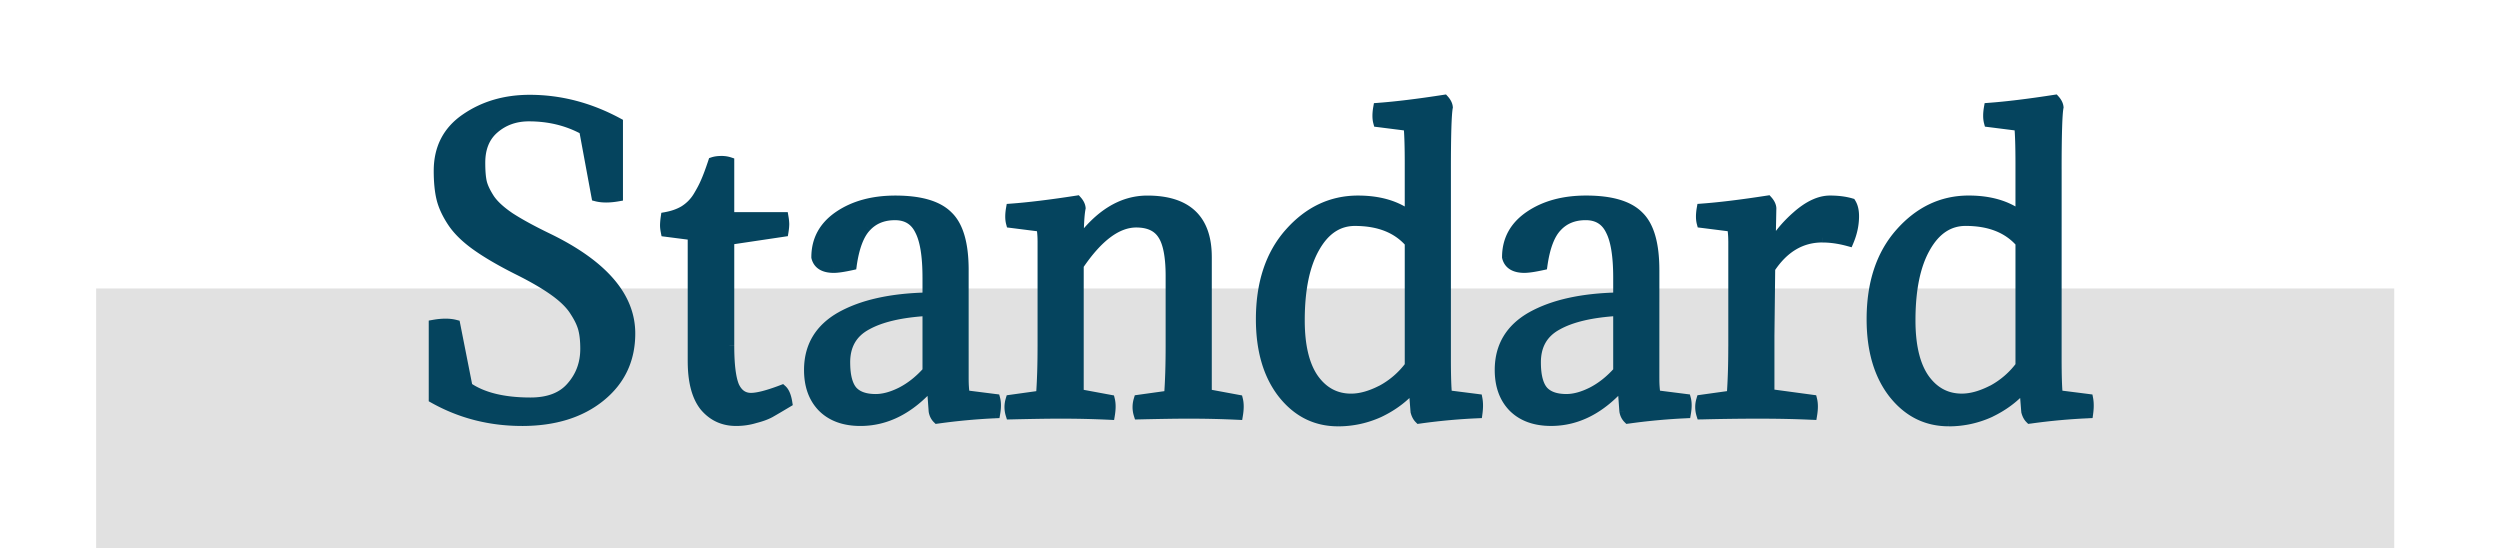
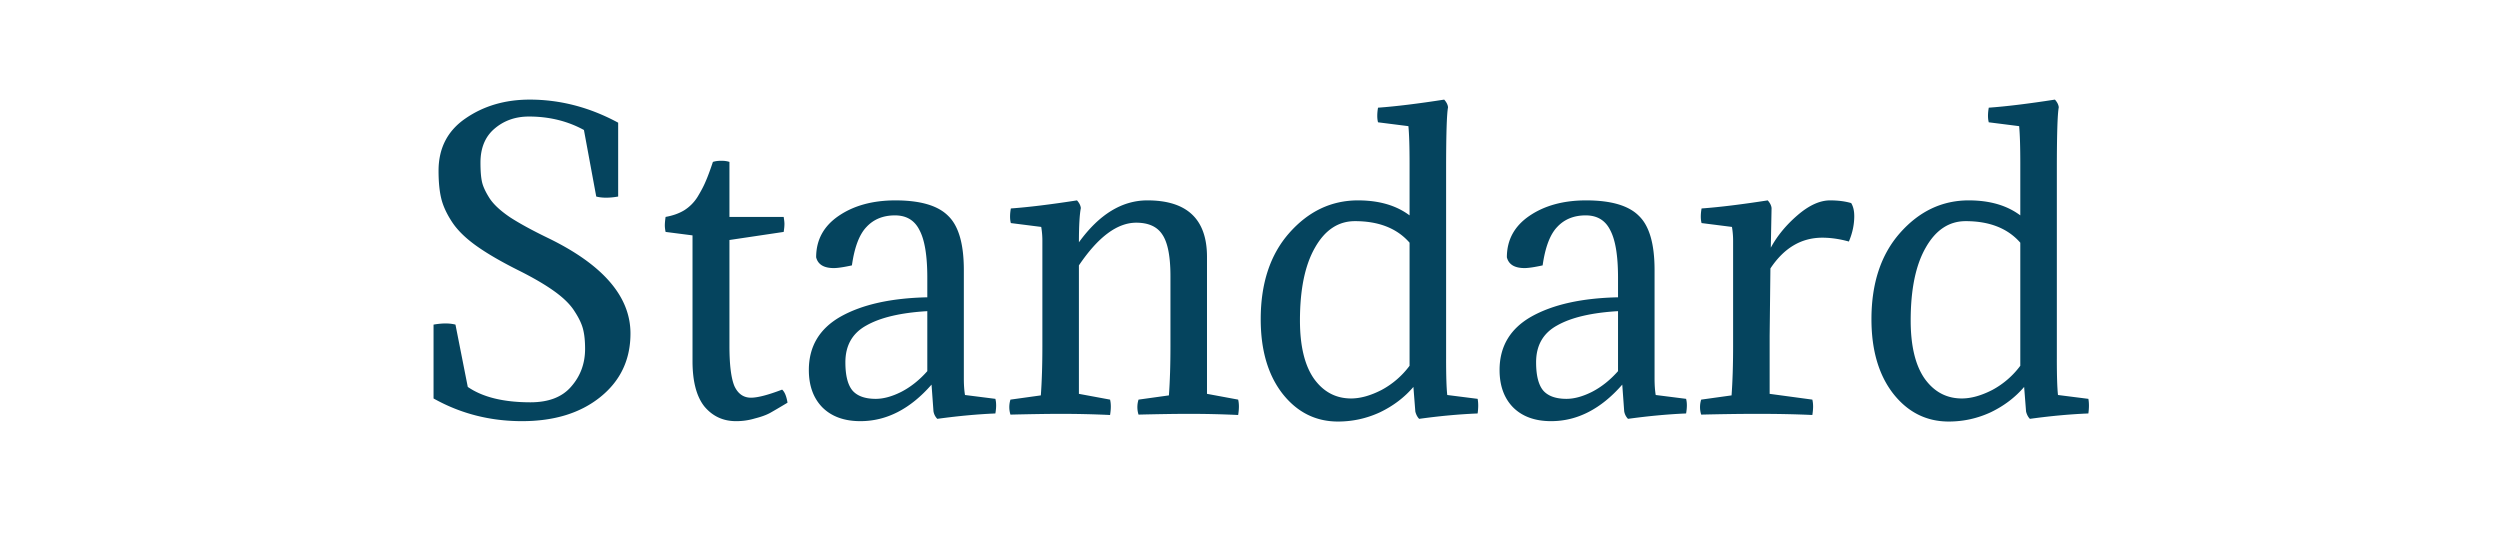
<svg xmlns="http://www.w3.org/2000/svg" width="260" height="57" fill="none">
-   <path fill="#E1E1E1" d="M10 30h239v27H10z" />
+   <path fill="#E1E1E1" d="M10 30h239H10z" />
  <path d="M48.649 40.24c1.547 1.067 3.72 1.6 6.52 1.6 1.893 0 3.307-.547 4.24-1.64.96-1.093 1.44-2.4 1.44-3.92 0-.8-.067-1.467-.2-2-.133-.56-.427-1.187-.88-1.88-.427-.693-1.12-1.387-2.08-2.08-.96-.693-2.213-1.427-3.76-2.2-1.813-.907-3.28-1.76-4.4-2.56-1.12-.8-1.96-1.627-2.52-2.48s-.933-1.667-1.12-2.44c-.187-.773-.28-1.733-.28-2.88 0-2.347.933-4.16 2.8-5.44 1.893-1.307 4.12-1.96 6.68-1.96 3.173 0 6.24.8 9.2 2.4v7.68c-.907.16-1.667.16-2.28 0l-1.28-6.92c-1.707-.933-3.613-1.4-5.72-1.4-1.413 0-2.613.427-3.6 1.28-.96.827-1.44 2-1.44 3.52 0 .853.053 1.52.16 2 .107.48.373 1.053.8 1.72.427.64 1.133 1.293 2.12 1.96.987.64 2.307 1.36 3.96 2.16 5.707 2.773 8.56 6.08 8.56 9.92 0 2.72-1.04 4.92-3.12 6.6-2.08 1.68-4.8 2.52-8.16 2.52-3.333 0-6.4-.787-9.2-2.36v-7.68c.907-.16 1.667-.16 2.28 0l1.28 6.48Zm27.213-23.4v5.72h5.64c.053.32.08.56.08.72 0 .24-.027.52-.08.84l-5.64.84v11c0 1.973.173 3.373.52 4.2.373.8.946 1.2 1.72 1.2.693 0 1.773-.28 3.24-.84.266.24.453.693.56 1.36-.8.48-1.414.84-1.84 1.08-.4.213-.92.4-1.56.56a6.696 6.696 0 0 1-1.96.28c-1.334 0-2.427-.507-3.28-1.52-.827-1.04-1.24-2.613-1.24-4.72V24.48l-2.8-.36a3.562 3.562 0 0 1-.08-.68c0-.213.026-.507.08-.88.746-.133 1.386-.36 1.92-.68a4.386 4.386 0 0 0 1.4-1.4c.373-.613.653-1.147.84-1.6.213-.48.466-1.16.76-2.04.24-.08.533-.12.88-.12.32 0 .6.04.84.12ZM87.92 37.68c0 1.387.253 2.373.76 2.96.506.56 1.306.84 2.4.84.8 0 1.68-.24 2.64-.72.986-.507 1.893-1.227 2.72-2.16v-6.24c-2.747.16-4.854.653-6.32 1.48-1.467.8-2.2 2.08-2.2 3.84Zm8.52-6.76v-2.04c0-2.267-.267-3.907-.8-4.92-.507-1.04-1.36-1.56-2.56-1.56-1.227 0-2.214.4-2.96 1.2-.747.773-1.254 2.107-1.52 4-.854.187-1.48.28-1.88.28-1.04 0-1.654-.373-1.84-1.12 0-1.813.786-3.253 2.36-4.32 1.573-1.067 3.533-1.6 5.88-1.6 2.586 0 4.413.533 5.48 1.6 1.093 1.04 1.64 2.92 1.64 5.64v11.28c0 .667.04 1.24.12 1.72l3.16.4c.106.4.106.907 0 1.52-1.894.08-3.907.267-6.04.56a1.433 1.433 0 0 1-.4-.8l-.2-2.76c-2.214 2.533-4.68 3.8-7.4 3.8-1.68 0-3-.48-3.96-1.44-.934-.96-1.4-2.253-1.4-3.88 0-2.453 1.106-4.307 3.32-5.56 2.24-1.253 5.24-1.92 9-2Zm25.287-2.2c0-2.053-.28-3.493-.84-4.32-.534-.827-1.44-1.24-2.72-1.24-1.974 0-3.96 1.48-5.96 4.44v13.36l3.24.6c.106.427.106.96 0 1.6-1.68-.08-3.4-.12-5.16-.12-1.227 0-2.96.027-5.2.08a2.595 2.595 0 0 1 0-1.56l3.16-.44c.106-1.467.16-3.16.16-5.08V25.08a8.53 8.53 0 0 0-.12-1.48l-3.16-.4c-.107-.4-.107-.907 0-1.52 1.84-.133 4.133-.413 6.88-.84.24.267.373.533.4.8-.134.693-.2 1.88-.2 3.56 2.106-2.907 4.48-4.36 7.12-4.36 4.133 0 6.2 1.96 6.2 5.88v14.24l3.24.6c.106.427.106.96 0 1.6-1.68-.08-3.4-.12-5.16-.12-1.227 0-2.96.027-5.2.08a2.595 2.595 0 0 1 0-1.56l3.16-.44c.106-1.467.16-3.16.16-5.08v-7.32Zm28.668 8.6c0 1.787.04 3.04.12 3.76l3.16.4c.08.427.08.933 0 1.52-1.946.08-3.973.267-6.08.56-.186-.187-.32-.44-.4-.76l-.2-2.56c-.933 1.093-2.093 1.973-3.48 2.64-1.386.64-2.84.96-4.36.96-2.32 0-4.24-.96-5.76-2.88-1.52-1.947-2.28-4.533-2.28-7.76 0-3.733.987-6.72 2.96-8.96 2-2.267 4.387-3.4 7.16-3.4 2.187 0 3.974.52 5.36 1.56v-5.36c0-1.76-.04-3.067-.12-3.92l-3.16-.4c-.106-.4-.106-.907 0-1.52 1.84-.133 4.134-.413 6.88-.84.24.267.374.533.4.8-.133.693-.2 2.853-.2 6.48v19.68ZM140.915 23c-1.733 0-3.12.92-4.16 2.76-1.04 1.813-1.56 4.333-1.56 7.56 0 2.64.48 4.653 1.44 6.04.987 1.387 2.28 2.08 3.88 2.08.96 0 2.014-.293 3.16-.88a8.807 8.807 0 0 0 2.92-2.52v-12.8c-1.306-1.493-3.2-2.24-5.68-2.24Zm18.84 14.68c0 1.387.254 2.373.76 2.96.507.56 1.307.84 2.4.84.8 0 1.68-.24 2.64-.72.987-.507 1.894-1.227 2.72-2.16v-6.24c-2.746.16-4.853.653-6.32 1.48-1.466.8-2.2 2.08-2.2 3.84Zm8.52-6.76v-2.04c0-2.267-.266-3.907-.8-4.92-.506-1.04-1.36-1.56-2.56-1.56-1.226 0-2.213.4-2.96 1.2-.746.773-1.253 2.107-1.52 4-.853.187-1.48.28-1.88.28-1.04 0-1.653-.373-1.84-1.12 0-1.813.787-3.253 2.36-4.32 1.574-1.067 3.534-1.6 5.88-1.6 2.587 0 4.414.533 5.48 1.6 1.094 1.04 1.64 2.92 1.64 5.64v11.28c0 .667.04 1.24.12 1.72l3.16.4c.107.4.107.907 0 1.52-1.893.08-3.906.267-6.04.56a1.44 1.44 0 0 1-.4-.8l-.2-2.76c-2.213 2.533-4.68 3.8-7.4 3.8-1.68 0-3-.48-3.96-1.44-.933-.96-1.4-2.253-1.4-3.88 0-2.453 1.107-4.307 3.32-5.56 2.24-1.253 5.24-1.92 9-2Zm15.968-9.28-.08 4.12c.666-1.227 1.586-2.347 2.76-3.36 1.2-1.04 2.333-1.56 3.4-1.56.826 0 1.56.093 2.2.28.213.347.32.8.32 1.36 0 .88-.187 1.76-.56 2.64-.96-.267-1.88-.4-2.76-.4-2.187 0-3.987 1.067-5.4 3.2l-.08 7v6.04l4.44.6c.106.427.106.96 0 1.6-1.68-.08-3.6-.12-5.76-.12-1.627 0-3.56.027-5.8.08a2.595 2.595 0 0 1 0-1.56l3.16-.44c.106-1.467.16-3.16.16-5.08V25.08a8.53 8.53 0 0 0-.12-1.48l-3.16-.4c-.107-.4-.107-.907 0-1.52 1.84-.133 4.133-.413 6.88-.84.24.267.373.533.4.8Zm29.668 15.68c0 1.787.04 3.04.12 3.76l3.16.4c.08.427.08.933 0 1.52-1.947.08-3.973.267-6.08.56-.187-.187-.32-.44-.4-.76l-.2-2.56c-.933 1.093-2.093 1.973-3.48 2.64-1.387.64-2.84.96-4.36.96-2.32 0-4.24-.96-5.76-2.88-1.52-1.947-2.28-4.533-2.28-7.76 0-3.733.987-6.72 2.96-8.96 2-2.267 4.387-3.4 7.16-3.4 2.187 0 3.973.52 5.36 1.56v-5.36c0-1.76-.04-3.067-.12-3.92l-3.16-.4c-.107-.4-.107-.907 0-1.52 1.84-.133 4.133-.413 6.88-.84.24.267.373.533.4.8-.133.693-.2 2.853-.2 6.48v19.68ZM204.431 23c-1.733 0-3.12.92-4.16 2.76-1.04 1.813-1.56 4.333-1.56 7.56 0 2.64.48 4.653 1.44 6.04.987 1.387 2.28 2.08 3.88 2.08.96 0 2.013-.293 3.16-.88a8.807 8.807 0 0 0 2.92-2.52v-12.8c-1.307-1.493-3.2-2.24-5.68-2.24Z" fill="#05445E" />
-   <path d="m48.649 40.24-.49.097.039.2.167.115.284-.412Zm10.76-.04-.376-.33-.004.005.38.325Zm1.24-5.92-.486.116v.005l.486-.121Zm-.88-1.88-.426.262.007.012.419-.274Zm-2.08-2.08-.293.405.293-.405Zm-3.76-2.2-.224.447.224-.447Zm-4.4-2.56-.29.407.29-.407Zm-2.52-2.48.418-.274-.418.274Zm1.4-10.76.283.412-.283-.412Zm15.88.44h.5v-.298l-.262-.142-.238.44Zm0 7.68.087.492.413-.072v-.42h-.5Zm-2.28 0-.492.09.058.314.308.08.126-.484Zm-1.28-6.92.492-.09-.044-.235-.208-.114-.24.439Zm-9.32-.12.326.379h.001l-.327-.379Zm-1.28 5.52-.488.108.488-.108Zm.8 1.72-.421.27.005.007.416-.277Zm2.12 1.96-.28.414.008.006.272-.42Zm3.96 2.16.218-.45-.218.45Zm5.44 16.52.314.389-.314-.389Zm-17.36.16h-.5v.293l.255.143.245-.436Zm0-7.68-.087-.492-.413.072v.42h.5Zm2.28 0 .49-.097-.06-.308-.304-.079-.126.484Zm.996 6.892c1.662 1.146 3.95 1.688 6.804 1.688v-1c-2.746 0-4.805-.524-6.236-1.512l-.568.824Zm6.804 1.688c1.99 0 3.564-.578 4.62-1.815l-.76-.65c-.81.95-2.064 1.465-3.86 1.465v1Zm4.616-1.81c1.044-1.189 1.564-2.614 1.564-4.25h-1c0 1.404-.44 2.592-1.316 3.59l.752.66Zm1.564-4.25c0-.824-.068-1.535-.215-2.121l-.97.242c.12.48.185 1.103.185 1.879h1Zm-.214-2.116c-.15-.635-.475-1.315-.948-2.038l-.837.548c.435.664.697 1.237.813 1.722l.972-.232Zm-.94-2.026c-.473-.769-1.222-1.507-2.213-2.223l-.586.81c.929.671 1.567 1.32 1.947 1.937l.852-.524Zm-2.213-2.223c-.99-.715-2.269-1.462-3.83-2.242l-.447.894c1.533.766 2.76 1.486 3.691 2.158l.586-.81Zm-3.83-2.242c-1.8-.9-3.241-1.74-4.333-2.52l-.58.814c1.148.82 2.64 1.687 4.466 2.6l.448-.894Zm-4.333-2.52c-1.086-.776-1.876-1.56-2.392-2.347l-.836.548c.603.92 1.493 1.789 2.647 2.613l.581-.814Zm-2.392-2.347c-.537-.819-.882-1.58-1.052-2.283l-.972.234c.203.843.605 1.709 1.188 2.597l.836-.548Zm-1.052-2.283c-.174-.723-.266-1.64-.266-2.763h-1c0 1.17.095 2.173.294 2.997l.972-.234Zm-.266-2.763c0-2.189.858-3.845 2.583-5.028l-.566-.824c-2.008 1.377-3.017 3.348-3.017 5.852h1Zm2.584-5.029c1.8-1.242 3.925-1.871 6.396-1.871v-1c-2.65 0-4.978.678-6.964 2.049l.568.822Zm6.396-1.871c3.085 0 6.07.777 8.962 2.34l.476-.88c-3.029-1.637-6.177-2.46-9.438-2.46v1Zm8.7 1.9v7.68h1v-7.68h-1Zm.413 7.188c-.865.152-1.547.144-2.067.008l-.252.968c.707.184 1.545.176 2.493.008l-.174-.984Zm-1.701.401-1.28-6.92-.984.182 1.28 6.92.984-.182Zm-1.532-7.268c-1.786-.976-3.777-1.461-5.96-1.461v1c2.03 0 3.853.449 5.48 1.339l.48-.878Zm-5.96-1.461c-1.523 0-2.842.463-3.927 1.402l.654.756c.888-.768 1.969-1.158 3.273-1.158v-1Zm-3.926 1.401c-1.093.94-1.614 2.265-1.614 3.899h1c0-1.406.438-2.428 1.266-3.141l-.652-.758Zm-1.614 3.899c0 .867.053 1.576.172 2.108l.976-.216c-.095-.428-.148-1.053-.148-1.892h-1Zm.172 2.108c.125.562.425 1.192.867 1.882l.842-.54c-.412-.643-.644-1.16-.733-1.559l-.976.218Zm.872 1.89c.477.715 1.242 1.411 2.256 2.096l.56-.828c-.96-.648-1.608-1.259-1.984-1.823l-.832.554Zm2.264 2.102c1.01.655 2.351 1.385 4.014 2.19l.436-.9c-1.644-.795-2.944-1.505-3.906-2.13l-.544.84Zm4.013 2.19c5.656 2.748 8.279 5.926 8.279 9.47h1c0-4.136-3.084-7.571-8.842-10.37l-.437.9Zm8.279 9.47c0 2.572-.974 4.628-2.934 6.211l.628.778c2.2-1.777 3.306-4.121 3.306-6.989h-1Zm-2.934 6.211c-1.97 1.591-4.57 2.409-7.846 2.409v1c3.444 0 6.284-.862 8.474-2.631l-.628-.778ZM54.289 43.3c-3.251 0-6.233-.766-8.955-2.296l-.49.872c2.878 1.617 6.03 2.424 9.445 2.424v-1Zm-8.7-1.86v-7.68h-1v7.68h1Zm-.413-7.188c.865-.152 1.547-.144 2.067-.008l.252-.968c-.707-.184-1.545-.176-2.493-.008l.174.984Zm1.702-.395 1.28 6.48.981-.194-1.28-6.48-.98.194ZM75.862 16.84h.5v-.36l-.342-.114-.158.474Zm0 5.72h-.5v.5h.5v-.5Zm5.64 0 .493-.082-.07-.418h-.423v.5Zm0 1.56.073.494.36-.053.06-.359-.493-.082Zm-5.64.84-.074-.495-.426.064v.431h.5Zm.52 15.2-.461.193.003.01.005.008.453-.211Zm4.96.36.334-.372-.227-.204-.286.109.179.467Zm.56 1.36.257.429.29-.174-.054-.334-.493.079Zm-1.84 1.08.235.441.01-.005-.245-.436Zm-1.56.56-.121-.485-.013.003-.012.004.146.478Zm-5.24-1.24-.392.311.005.006.004.005.383-.322Zm-1.24-17.8h.5v-.44l-.437-.056-.063.496Zm-2.8-.36-.49.098.07.352.356.046.064-.496Zm0-1.56-.088-.492-.356.063-.051.358.495.071Zm1.92-.68.257.429.006-.004-.263-.425Zm1.4-1.4.422.268.005-.008-.427-.26Zm.84-1.6-.457-.203-.006.013.463.19Zm.76-2.04-.158-.474-.238.079-.079.237.475.158Zm1.22 0v5.72h1v-5.72h-1Zm.5 6.22h5.64v-1h-5.64v1Zm5.147-.418c.052.315.073.521.073.638h1a5.25 5.25 0 0 0-.087-.802l-.987.164Zm.073.638a4.7 4.7 0 0 1-.073.758l.986.164c.056-.338.087-.647.087-.922h-1Zm.346.345-5.64.84.147.99 5.64-.84-.147-.99Zm-6.066 1.335v11h1v-11h-1Zm0 11c0 1.979.17 3.467.559 4.393l.922-.386c-.305-.727-.481-2.04-.481-4.007h-1Zm.567 4.411c.214.46.501.837.877 1.1.38.264.818.389 1.296.389v-1c-.296 0-.53-.075-.724-.21-.198-.138-.384-.36-.543-.701l-.906.422Zm2.173 1.489c.793 0 1.948-.312 3.418-.873l-.357-.934c-1.463.559-2.468.807-3.061.807v1Zm2.905-.968c.134.12.299.427.401 1.067l.987-.158c-.11-.693-.32-1.293-.719-1.653l-.669.744Zm.637.56c-.798.479-1.407.836-1.827 1.072l.49.872c.433-.244 1.05-.607 1.852-1.087l-.515-.858Zm-1.818 1.067c-.351.187-.829.362-1.445.516l.242.97c.663-.166 1.226-.365 1.674-.604l-.47-.882Zm-1.47.523a6.2 6.2 0 0 1-1.814.258v1c.738 0 1.441-.1 2.105-.302l-.29-.956Zm-1.814.258c-1.187 0-2.14-.442-2.898-1.342l-.765.644c.95 1.127 2.183 1.698 3.663 1.698v-1Zm-2.889-1.331c-.726-.913-1.131-2.353-1.131-4.409h-1c0 2.158.42 3.864 1.348 5.031l.783-.622Zm-1.131-4.409V24.48h-1v13.08h1Zm-.437-13.576-2.8-.36-.127.992 2.8.36.127-.992Zm-2.373.038c-.05-.248-.07-.44-.07-.582h-1c0 .23.032.492.09.778l.98-.196Zm-.07-.582c0-.178.023-.445.075-.81l-.99-.14a7.089 7.089 0 0 0-.085.95h1Zm-.332-.388c.793-.142 1.493-.386 2.089-.743l-.514-.858c-.472.283-1.052.492-1.751.617l.176.984Zm2.095-.747a4.885 4.885 0 0 0 1.558-1.557l-.843-.536a3.887 3.887 0 0 1-1.242 1.243l.527.85Zm1.564-1.565c.381-.626.675-1.184.875-1.67l-.925-.38c-.173.42-.439.93-.804 1.53l.854.52Zm.87-1.657c.223-.502.482-1.2.777-2.085l-.949-.316c-.291.874-.538 1.537-.742 1.995l.914.406Zm.46-1.769a2.32 2.32 0 0 1 .723-.094v-1c-.382 0-.732.044-1.038.146l.316.948Zm.723-.094c.28 0 .504.035.682.094l.316-.948a3.152 3.152 0 0 0-.998-.146v1Zm13.657 23.42-.378.327.008.008.37-.335Zm5.04.12.224.447.005-.002-.228-.445Zm2.72-2.16.375.331.126-.141v-.19h-.5Zm0-6.24h.5v-.53l-.528.03.028.5Zm-6.32 1.48.24.439.006-.003-.245-.436Zm6.32-2.92.011.5.49-.01v-.49h-.5Zm-.8-6.96-.449.219.003.007.004.007.442-.233Zm-5.52-.36.36.347.006-.006-.365-.341Zm-1.52 4 .107.488.34-.074.049-.344-.495-.07Zm-3.72-.84h-.5v.062l.015.06.485-.122Zm2.36-4.32.281.414-.28-.414Zm11.36 0-.353.354.009.008.345-.362Zm1.761 18.64-.494.082.061.367.37.047.063-.496Zm3.16.4.483-.129-.087-.325-.334-.042-.062.496Zm0 1.52.021.5.402-.017.069-.397-.492-.086Zm-6.04.56-.354.354.176.175.246-.034-.069-.495Zm-.4-.8-.5.036.002.023.004.023.493-.082Zm-.2-2.76.498-.036-.086-1.196-.789.903.376.329Zm-11.36 2.36-.359.349.005.005.353-.354Zm1.92-9.44-.245-.436h-.002l.246.436Zm-.02 4.76c0 1.422.254 2.56.881 3.287l.757-.654c-.387-.447-.639-1.281-.639-2.633h-1Zm.889 3.295c.637.705 1.6 1.005 2.77 1.005v-1c-1.016 0-1.653-.26-2.029-.675l-.741.67Zm2.77 1.005c.9 0 1.857-.27 2.864-.773l-.447-.894c-.913.456-1.716.667-2.416.667v1Zm2.869-.775c1.048-.539 2.003-1.3 2.866-2.273l-.749-.663c-.79.892-1.649 1.571-2.574 2.046l.457.89ZM96.94 38.6v-6.24h-1v6.24h1Zm-.53-6.74c-2.78.163-4.974.664-6.536 1.544l.491.872c1.371-.773 3.39-1.259 6.104-1.417l-.058-.998Zm-6.53 1.541c-.803.438-1.426 1.02-1.844 1.75-.418.73-.617 1.579-.617 2.529h1c0-.81.169-1.48.484-2.031.315-.55.793-1.008 1.456-1.37l-.479-.878Zm7.06-2.481v-2.04h-1v2.04h1Zm0-2.04c0-2.283-.265-4.027-.858-5.153l-.885.466c.474.9.742 2.437.742 4.687h1Zm-.851-5.139c-.288-.592-.689-1.06-1.21-1.378-.519-.316-1.126-.463-1.8-.463v1c.527 0 .947.114 1.28.317.333.203.613.514.831.962l.899-.438Zm-3.01-1.841c-1.346 0-2.472.445-3.325 1.359l.731.682c.64-.686 1.488-1.041 2.594-1.041v-1Zm-3.32 1.353c-.857.888-1.383 2.351-1.655 4.277l.99.14c.263-1.86.75-3.065 1.385-3.723l-.72-.694Zm-1.266 3.858c-.85.186-1.431.269-1.773.269v1c.457 0 1.13-.104 1.986-.292l-.213-.977Zm-1.773.269c-.468 0-.78-.085-.98-.207a.813.813 0 0 1-.375-.534l-.97.242c.122.491.397.886.825 1.146.412.251.927.353 1.5.353v-1Zm-1.34-.62c0-1.638.696-2.927 2.14-3.906l-.561-.828c-1.703 1.154-2.58 2.746-2.58 4.734h1Zm2.14-3.906c1.473-.999 3.33-1.514 5.6-1.514v-1c-2.424 0-4.487.551-6.161 1.686l.561.828Zm5.6-1.514c2.542 0 4.201.529 5.126 1.454l.707-.708c-1.208-1.208-3.203-1.746-5.834-1.746v1Zm5.135 1.462c.94.894 1.485 2.594 1.485 5.278h1c0-2.756-.548-4.816-1.796-6.002l-.69.724Zm1.485 5.278v11.28h1V28.08h-1Zm0 11.28c0 .685.04 1.287.126 1.802l.987-.164c-.074-.445-.113-.99-.113-1.638h-1Zm.557 2.216 3.16.4.125-.992-3.16-.4-.125.992Zm2.739.033c.081.304.091.73-.009 1.305l.985.172c.114-.652.123-1.239-.009-1.735l-.967.258Zm.462.891c-1.911.081-3.94.27-6.087.565l.137.99a63.937 63.937 0 0 1 5.993-.555l-.043-1Zm-5.665.706a.934.934 0 0 1-.26-.528l-.987.164c.07.415.247.779.54 1.072l.707-.708Zm-.255-.482-.2-2.76-.997.072.2 2.76.997-.072Zm-1.075-3.053C94.36 42.124 92.022 43.3 89.48 43.3v1c2.897 0 5.492-1.357 7.776-3.971l-.753-.658ZM89.48 43.3c-1.581 0-2.762-.448-3.607-1.294l-.707.708C86.241 43.789 87.7 44.3 89.48 44.3v-1Zm-3.602-1.288c-.824-.848-1.258-2.006-1.258-3.532h-1c0 1.727.498 3.156 1.541 4.229l.717-.698ZM84.62 38.48c0-2.265 1.002-3.956 3.066-5.125l-.493-.87c-2.363 1.338-3.573 3.354-3.573 5.995h1Zm3.064-5.124c2.143-1.199 5.053-1.857 8.766-1.936l-.021-1c-3.807.081-6.897.756-9.234 2.064l.489.872Zm33.203-8.956-.421.271.007.01.414-.281Zm-8.68 3.2-.415-.28-.085.127v.153h.5Zm0 13.36h-.5v.416l.409.076.091-.492Zm3.24.6.485-.121-.078-.312-.316-.059-.091.492Zm0 1.6-.024.5.444.02.073-.438-.493-.082Zm-10.36-.04-.477.15.113.359.376-.01-.012-.499Zm0-1.56-.069-.495-.318.044-.092.307.479.144Zm3.16-.44.069.495.4-.056.029-.403-.498-.036Zm.04-17.52.492-.087-.064-.363-.365-.046-.063.496Zm-3.16-.4-.483.129.086.325.334.042.063-.496Zm0-1.52-.036-.499-.39.028-.067.385.493.086Zm6.88-.84.371-.334-.181-.202-.267.042.077.494Zm.4.8.491.094.013-.071-.007-.073-.497.05Zm-.2 3.56h-.5v1.542l.905-1.249-.405-.293Zm13.32 15.76h-.5v.416l.409.076.091-.492Zm3.24.6.485-.121-.078-.312-.316-.059-.091.492Zm0 1.6-.024.5.444.02.073-.438-.493-.082Zm-10.36-.04-.477.15.113.359.376-.01-.012-.499Zm0-1.56-.069-.495-.318.044-.092.307.479.144Zm3.16-.44.069.495.4-.056.029-.403-.498-.036Zm.66-12.4c0-2.067-.276-3.64-.926-4.6l-.828.56c.47.694.754 2 .754 4.04h1Zm-.92-4.591c-.653-1.012-1.748-1.469-3.14-1.469v1c1.167 0 1.886.37 2.3 1.011l.84-.542Zm-3.14-1.469c-2.238 0-4.355 1.67-6.375 4.66l.829.56c1.98-2.93 3.836-4.22 5.546-4.22v-1Zm-6.46 4.94v13.36h1V27.6h-1Zm.409 13.852 3.24.6.182-.984-3.24-.6-.182.984Zm2.846.23c.084.336.092.794-.008 1.396l.986.164c.113-.678.121-1.286-.008-1.803l-.97.242Zm.509.979c-1.689-.08-3.417-.121-5.184-.121v1c1.752 0 3.464.04 5.136.12l.048-1Zm-5.184-.121c-1.233 0-2.971.027-5.212.08l.024 1c2.238-.053 3.967-.08 5.188-.08v-1Zm-4.723.43a2.087 2.087 0 0 1 .002-1.266l-.958-.288a3.087 3.087 0 0 0 .002 1.855l.954-.302Zm-.408-.915 3.16-.44-.138-.99-3.16.44.138.99Zm3.589-.899c.108-1.481.162-3.187.162-5.116h-1c0 1.911-.053 3.592-.159 5.044l.997.072Zm.162-5.116V25.08h-1v10.96h1Zm0-10.96c0-.558-.042-1.08-.128-1.567l-.985.174c.075.42.113.884.113 1.393h1Zm-.557-1.976-3.16-.4-.126.992 3.16.4.126-.992Zm-2.74-.033c-.081-.304-.091-.73.009-1.305l-.985-.172c-.113.652-.123 1.239.01 1.735l.966-.258Zm-.447-.892c1.858-.135 4.166-.417 6.92-.845l-.153-.988c-2.739.425-5.018.703-6.839.835l.072.998Zm6.472-1.005c.193.215.261.386.274.516l.995-.1c-.04-.403-.238-.765-.526-1.084l-.743.668Zm.281.372c-.144.744-.209 1.974-.209 3.654h1c0-1.68.067-2.824.191-3.466l-.982-.188Zm.696 3.947c2.049-2.827 4.289-4.153 6.715-4.153v-1c-2.854 0-5.361 1.58-7.525 4.567l.81.586Zm6.715-4.153c1.996 0 3.4.474 4.306 1.333.901.854 1.394 2.171 1.394 4.047h1c0-2.044-.54-3.667-1.706-4.773-1.161-1.1-2.857-1.607-4.994-1.607v1Zm5.7 5.38v14.24h1V26.72h-1Zm.409 14.732 3.24.6.182-.984-3.24-.6-.182.984Zm2.846.23c.084.336.092.794-.008 1.396l.986.164c.113-.678.121-1.286-.008-1.803l-.97.242Zm.509.979c-1.689-.08-3.417-.121-5.184-.121v1c1.752 0 3.464.04 5.136.12l.048-1Zm-5.184-.121c-1.233 0-2.971.027-5.212.08l.024 1c2.238-.053 3.967-.08 5.188-.08v-1Zm-4.723.43a2.087 2.087 0 0 1 .002-1.266l-.958-.288a3.087 3.087 0 0 0 .002 1.855l.954-.302Zm-.408-.915 3.16-.44-.138-.99-3.16.44.138.99Zm3.589-.899c.108-1.481.162-3.187.162-5.116h-1c0 1.911-.053 3.592-.159 5.044l.997.072Zm.162-5.116v-7.32h-1v7.32h1Zm28.288 5.04-.496.055.043.392.391.049.062-.496Zm3.16.4.492-.092-.067-.358-.362-.046-.063.496Zm0 1.52.021.5.418-.018.057-.414-.496-.068Zm-6.08.56-.353.354.176.175.246-.034-.069-.495Zm-.4-.76-.498.039.003.042.01.04.485-.121Zm-.2-2.56.499-.039-.094-1.205-.785.92.38.324Zm-3.48 2.64.21.454.007-.003-.217-.451Zm-10.12-1.92-.394.308.002.002.392-.31Zm.68-16.72-.374-.33h-.001l.375.33Zm12.52-1.84-.3.4.8.6v-1h-.5Zm-.12-9.28.498-.047-.037-.399-.398-.05-.063.496Zm-3.16-.4-.483.129.087.325.334.042.062-.496Zm0-1.52-.036-.499-.389.028-.067.385.492.086Zm6.88-.84.372-.335-.181-.2-.267.04.076.495Zm.4.8.491.094.014-.071-.007-.073-.498.05Zm-13.84 14.6.434.249.002-.003-.436-.246Zm-.12 13.6-.411.285.004.005.407-.29Zm7.04 1.2.228.445.008-.004-.236-.441Zm2.92-2.52.4.3.1-.133v-.167h-.5Zm0-12.8h.5v-.188l-.123-.141-.377.329Zm3.3 12.08c0 1.786.04 3.065.124 3.815l.993-.11c-.076-.69-.117-1.918-.117-3.705h-1Zm.558 4.256 3.16.4.125-.992-3.16-.4-.125.992Zm2.731-.004c.067.359.071.809-.004 1.36l.991.136c.085-.622.089-1.185-.004-1.68l-.983.184Zm.471.928c-1.964.081-4.007.27-6.128.565l.137.99a62.36 62.36 0 0 1 6.032-.555l-.041-1Zm-5.706.706c-.108-.108-.205-.273-.268-.527l-.971.242c.097.386.267.728.532.993l.707-.708Zm-.255-.445-.2-2.56-.997.078.2 2.56.997-.078Zm-1.079-2.846c-.885 1.037-1.988 1.876-3.316 2.514l.433.902c1.445-.695 2.662-1.617 3.644-2.766l-.761-.65Zm-3.309 2.511a9.784 9.784 0 0 1-4.151.914v1c1.593 0 3.118-.336 4.57-1.006l-.419-.908Zm-4.151.914c-2.157 0-3.936-.883-5.368-2.69l-.784.62c1.609 2.032 3.67 3.07 6.152 3.07v-1Zm-5.365-2.688c-1.433-1.835-2.175-4.303-2.175-7.452h-1c0 3.304.779 6.01 2.386 8.068l.789-.616Zm-2.175-7.452c0-3.643.961-6.502 2.836-8.63l-.751-.66c-2.072 2.352-3.085 5.467-3.085 9.29h1Zm2.835-8.63c1.915-2.17 4.169-3.23 6.785-3.23v-1c-2.93 0-5.449 1.206-7.534 3.57l.749.66Zm6.785-3.23c2.108 0 3.781.5 5.06 1.46l.6-.8c-1.493-1.12-3.393-1.66-5.66-1.66v1Zm5.86 1.06v-5.36h-1v5.36h1Zm0-5.36c0-1.763-.039-3.089-.122-3.967l-.995.094c.077.829.117 2.116.117 3.873h1Zm-.557-4.416-3.16-.4-.125.992 3.16.4.125-.992Zm-2.739-.033c-.081-.304-.091-.73.009-1.305l-.985-.172c-.114.652-.123 1.239.009 1.735l.967-.258Zm-.447-.892c1.858-.135 4.166-.417 6.92-.845l-.153-.988c-2.739.425-5.018.703-6.84.835l.073.998Zm6.472-1.005c.192.214.261.386.274.516l.995-.1c-.04-.403-.239-.765-.526-1.085l-.743.67Zm.28.372c-.075.392-.125 1.146-.158 2.219-.034 1.087-.051 2.54-.051 4.355h1c0-1.811.017-3.252.05-4.325.034-1.087.084-1.76.141-2.06l-.982-.19Zm-.209 6.574v19.68h1V17.64h-1Zm-8.98 4.86c-1.955 0-3.489 1.058-4.595 3.014l.871.492c.974-1.724 2.214-2.506 3.724-2.506v-1Zm-4.593 3.011c-1.101 1.92-1.627 4.538-1.627 7.809h1c0-3.183.515-5.604 1.494-7.311l-.867-.498Zm-1.627 7.809c0 2.688.487 4.82 1.529 6.325l.823-.57c-.878-1.268-1.352-3.164-1.352-5.755h-1Zm1.533 6.33c1.074 1.508 2.514 2.29 4.287 2.29v-1c-1.426 0-2.572-.605-3.472-1.87l-.815.58Zm4.287 2.29c1.062 0 2.194-.324 3.388-.935l-.455-.89c-1.099.562-2.074.825-2.933.825v1Zm3.396-.94a9.3 9.3 0 0 0 3.084-2.66l-.8-.6a8.311 8.311 0 0 1-2.755 2.38l.471.88Zm3.184-2.96v-12.8h-1v12.8h1Zm-.123-13.13c-1.425-1.627-3.471-2.41-6.057-2.41v1c2.375 0 4.115.71 5.304 2.07l.753-.66Zm13.543 15.73-.378.327.008.008.37-.335Zm5.04.12.224.447.005-.002-.229-.445Zm2.72-2.16.375.331.125-.141v-.19h-.5Zm0-6.24h.5v-.53l-.529.03.029.5Zm-6.32 1.48.24.439.006-.003-.246-.436Zm6.32-2.92.011.5.489-.01v-.49h-.5Zm-.8-6.96-.449.219.003.007.004.007.442-.233Zm-5.52-.36.36.347.006-.006-.366-.341Zm-1.52 4 .107.488.34-.074.049-.344-.496-.07Zm-3.72-.84h-.5v.062l.015.06.485-.122Zm2.36-4.32.281.414-.281-.414Zm11.36 0-.353.354.009.008.344-.362Zm1.76 18.64-.493.082.061.367.37.047.062-.496Zm3.16.4.484-.129-.087-.325-.334-.042-.063.496Zm0 1.52.022.5.402-.017.069-.397-.493-.086Zm-6.04.56-.353.354.176.175.246-.034-.069-.495Zm-.4-.8-.498.036.001.023.004.023.493-.082Zm-.2-2.76.499-.036-.086-1.196-.789.903.376.329Zm-11.36 2.36-.358.349.005.005.353-.354Zm1.92-9.44-.244-.436h-.002l.246.436Zm-.02 4.76c0 1.422.255 2.56.882 3.287l.757-.654c-.387-.447-.639-1.281-.639-2.633h-1Zm.89 3.295c.637.705 1.6 1.005 2.77 1.005v-1c-1.016 0-1.653-.26-2.029-.675l-.741.67Zm2.77 1.005c.9 0 1.857-.27 2.864-.773l-.447-.894c-.913.456-1.716.667-2.417.667v1Zm2.869-.775c1.048-.539 2.003-1.3 2.866-2.273l-.749-.663c-.79.892-1.649 1.571-2.574 2.046l.457.89Zm2.991-2.605v-6.24h-1v6.24h1Zm-.529-6.74c-2.78.163-4.974.664-6.536 1.544l.491.872c1.371-.773 3.39-1.259 6.104-1.417l-.059-.998Zm-6.53 1.541c-.803.438-1.426 1.02-1.844 1.75-.418.73-.617 1.579-.617 2.529h1c0-.81.169-1.48.484-2.031.315-.55.793-1.008 1.456-1.37l-.479-.878Zm7.059-2.481v-2.04h-1v2.04h1Zm0-2.04c0-2.283-.264-4.027-.857-5.153l-.885.466c.474.9.742 2.437.742 4.687h1Zm-.85-5.139c-.289-.592-.689-1.06-1.209-1.378-.52-.316-1.127-.463-1.801-.463v1c.527 0 .946.114 1.28.317.333.203.613.514.831.962l.899-.438Zm-3.01-1.841c-1.346 0-2.472.445-3.325 1.359l.731.682c.64-.686 1.488-1.041 2.594-1.041v-1Zm-3.319 1.353c-.858.888-1.384 2.351-1.656 4.277l.991.14c.262-1.86.749-3.065 1.384-3.723l-.719-.694Zm-1.267 3.858c-.85.186-1.431.269-1.774.269v1c.458 0 1.13-.104 1.987-.292l-.213-.977Zm-1.774.269c-.467 0-.779-.085-.98-.207a.815.815 0 0 1-.374-.534l-.971.242c.123.491.398.886.825 1.146.413.251.928.353 1.5.353v-1Zm-1.34-.62c0-1.638.697-2.927 2.141-3.906l-.561-.828c-1.703 1.154-2.58 2.746-2.58 4.734h1Zm2.141-3.906c1.473-.999 3.329-1.514 5.599-1.514v-1c-2.423 0-4.486.551-6.16 1.686l.561.828Zm5.599-1.514c2.543 0 4.202.529 5.127 1.454l.707-.708c-1.208-1.208-3.203-1.746-5.834-1.746v1Zm5.136 1.462c.939.894 1.484 2.594 1.484 5.278h1c0-2.756-.547-4.816-1.795-6.002l-.689.724Zm1.484 5.278v11.28h1V28.08h-1Zm0 11.28c0 .685.041 1.287.127 1.802l.987-.164a10.15 10.15 0 0 1-.114-1.638h-1Zm.558 2.216 3.16.4.125-.992-3.16-.4-.125.992Zm2.739.033c.081.304.091.73-.009 1.305l.985.172c.113-.652.123-1.239-.009-1.735l-.967.258Zm.462.891c-1.911.081-3.94.27-6.087.565l.137.99a63.904 63.904 0 0 1 5.993-.555l-.043-1Zm-5.665.706a.93.93 0 0 1-.26-.528l-.987.164c.069.415.247.779.54 1.072l.707-.708Zm-.255-.482-.2-2.76-.997.072.2 2.76.997-.072Zm-1.075-3.053c-2.143 2.453-4.481 3.629-7.024 3.629v1c2.898 0 5.493-1.357 7.777-3.971l-.753-.658Zm-7.024 3.629c-1.58 0-2.761-.448-3.606-1.294l-.707.708c1.075 1.075 2.534 1.586 4.313 1.586v-1Zm-3.601-1.288c-.824-.848-1.259-2.006-1.259-3.532h-1c0 1.727.499 3.156 1.542 4.229l.717-.698Zm-1.259-3.532c0-2.265 1.003-3.956 3.067-5.125l-.493-.87c-2.363 1.338-3.574 3.354-3.574 5.995h1Zm3.065-5.124c2.143-1.199 5.053-1.857 8.766-1.936l-.021-1c-3.807.081-6.897.756-9.234 2.064l.489.872Zm24.723-11.716.5.01v-.03l-.003-.03-.497.05Zm-.08 4.12-.5-.01.939.249-.439-.239Zm2.76-3.36.326.378h.001l-.327-.378Zm5.6-1.28.425-.262-.1-.164-.185-.054-.14.48Zm-.24 4-.134.482.423.117.171-.404-.46-.195Zm-8.16 2.8-.417-.276-.082.123-.001.147.5.006Zm-.08 7-.5-.006v.006h.5Zm0 6.04h-.5v.437l.433.059.067-.496Zm4.44.6.485-.121-.082-.33-.336-.044-.067.495Zm0 1.6-.024.5.444.02.073-.438-.493-.082Zm-11.56-.04-.477.15.113.359.376-.01-.012-.499Zm0-1.56-.069-.495-.318.044-.092.307.479.144Zm3.16-.44.069.495.4-.056.029-.403-.498-.036Zm.04-17.52.492-.087-.064-.363-.366-.046-.062.496Zm-3.16-.4-.483.129.086.325.334.042.063-.496Zm0-1.52-.036-.499-.39.028-.067.385.493.086Zm6.88-.84.371-.334-.181-.202-.267.042.077.494Zm-.1.79-.08 4.12 1 .02.08-4.12-1-.02Zm.859 4.369c.635-1.168 1.515-2.242 2.647-3.22l-.653-.757c-1.214 1.048-2.174 2.214-2.873 3.5l.879.477Zm2.648-3.221c1.152-.999 2.173-1.438 3.073-1.438v-1c-1.234 0-2.48.6-3.728 1.682l.655.756Zm3.073-1.438c.79 0 1.475.09 2.06.26l.28-.96c-.695-.203-1.477-.3-2.34-.3v1Zm1.774.042c.15.244.246.597.246 1.098h1c0-.62-.118-1.172-.395-1.622l-.851.524Zm.246 1.098c0 .807-.171 1.621-.521 2.445l.921.39c.397-.936.6-1.882.6-2.835h-1Zm.073 2.158a10.799 10.799 0 0 0-2.893-.418v1c.829 0 1.704.126 2.626.382l.267-.964Zm-2.893-.418c-2.385 0-4.33 1.178-5.817 3.424l.833.552c1.339-2.021 2.995-2.976 4.984-2.976v-1Zm-5.9 3.694-.08 7 1 .012.08-7-1-.012Zm-.08 7.006v6.04h1v-6.04h-1Zm.433 6.535 4.44.6.134-.99-4.44-.6-.134.99Zm4.022.226c.084.337.092.795-.009 1.397l.987.164c.113-.678.121-1.286-.008-1.803l-.97.242Zm.508.98a122.91 122.91 0 0 0-5.783-.121v1c2.154 0 4.066.04 5.736.12l.047-1Zm-5.783-.121c-1.632 0-3.57.027-5.812.08l.024 1a247.7 247.7 0 0 1 5.788-.08v-1Zm-5.324.43a2.095 2.095 0 0 1 .003-1.266l-.958-.288a3.087 3.087 0 0 0 .002 1.855l.953-.302Zm-.407-.915 3.16-.44-.138-.99-3.16.44.138.99Zm3.589-.899c.108-1.481.162-3.187.162-5.116h-1c0 1.911-.053 3.592-.159 5.044l.997.072Zm.162-5.116V25.08h-1v10.96h1Zm0-10.96c0-.558-.042-1.08-.128-1.567l-.985.174c.074.42.113.884.113 1.393h1Zm-.558-1.976-3.16-.4-.125.992 3.16.4.125-.992Zm-2.739-.033c-.081-.304-.091-.73.009-1.305l-.985-.172c-.113.652-.123 1.239.01 1.735l.966-.258Zm-.447-.892c1.858-.135 4.166-.417 6.92-.845l-.153-.988c-2.739.425-5.018.703-6.839.835l.072.998Zm6.472-1.005c.193.215.261.386.274.516l.995-.1c-.04-.403-.238-.765-.526-1.084l-.743.668Zm30.56 19.906-.497.055.044.392.39.049.063-.496Zm3.16.4.492-.092-.068-.358-.361-.046-.063.496Zm0 1.52.021.5.418-.018.057-.414-.496-.068Zm-6.08.56-.353.354.176.175.246-.034-.069-.495Zm-.4-.76-.498.039.003.042.01.04.485-.121Zm-.2-2.56.499-.039-.095-1.205-.784.92.38.324Zm-3.48 2.64.21.454.007-.003-.217-.451Zm-10.12-1.92-.394.308.002.002.392-.31Zm.68-16.72-.375-.33.375.33Zm12.52-1.84-.3.4.8.6v-1h-.5Zm-.12-9.28.498-.047-.037-.399-.398-.05-.063.496Zm-3.16-.4-.483.129.087.325.333.042.063-.496Zm0-1.52-.036-.499-.39.028-.067.385.493.086Zm6.88-.84.372-.335-.181-.2-.268.04.077.495Zm.4.8.491.094.014-.071-.007-.073-.498.05Zm-13.84 14.6.434.249.001-.003-.435-.246Zm-.12 13.6-.411.285.004.005.407-.29Zm7.04 1.2.228.445.008-.004-.236-.441Zm2.92-2.52.4.3.1-.133v-.167h-.5Zm0-12.8h.5v-.188l-.124-.141-.376.329Zm3.3 12.08c0 1.786.04 3.065.123 3.815l.994-.11c-.077-.69-.117-1.918-.117-3.705h-1Zm.557 4.256 3.16.4.126-.992-3.16-.4-.126.992Zm2.732-.004c.067.359.071.809-.004 1.36l.991.136c.084-.622.088-1.185-.004-1.68l-.983.184Zm.471.928c-1.965.081-4.008.27-6.129.565l.138.99a62.36 62.36 0 0 1 6.032-.555l-.041-1Zm-5.706.706c-.109-.108-.205-.273-.269-.527l-.97.242c.097.386.267.728.532.993l.707-.708Zm-.255-.445-.2-2.56-.997.078.2 2.56.997-.078Zm-1.079-2.846c-.885 1.037-1.988 1.876-3.317 2.514l.434.902c1.445-.695 2.662-1.617 3.643-2.766l-.76-.65Zm-3.309 2.511a9.79 9.79 0 0 1-4.151.914v1c1.593 0 3.118-.336 4.57-1.006l-.419-.908Zm-4.151.914c-2.158 0-3.937-.883-5.368-2.69l-.784.62c1.609 2.032 3.67 3.07 6.152 3.07v-1Zm-5.366-2.688c-1.433-1.835-2.174-4.303-2.174-7.452h-1c0 3.304.779 6.01 2.386 8.068l.788-.616Zm-2.174-7.452c0-3.643.961-6.502 2.835-8.63l-.75-.66c-2.073 2.352-3.085 5.467-3.085 9.29h1Zm2.835-8.63c1.915-2.17 4.169-3.23 6.785-3.23v-1c-2.931 0-5.45 1.206-7.535 3.57l.75.66Zm6.785-3.23c2.107 0 3.78.5 5.06 1.46l.6-.8c-1.494-1.12-3.394-1.66-5.66-1.66v1Zm5.86 1.06v-5.36h-1v5.36h1Zm0-5.36c0-1.763-.04-3.089-.122-3.967l-.996.094c.078.829.118 2.116.118 3.873h1Zm-.557-4.416-3.16-.4-.126.992 3.16.4.126-.992Zm-2.74-.033c-.081-.304-.09-.73.01-1.305l-.986-.172c-.113.652-.122 1.239.01 1.735l.966-.258Zm-.447-.892c1.859-.135 4.167-.417 6.921-.845l-.154-.988c-2.739.425-5.018.703-6.839.835l.072.998Zm6.472-1.005c.193.214.262.386.275.516l.995-.1c-.041-.403-.239-.765-.526-1.085l-.744.67Zm.281.372c-.075.392-.126 1.146-.159 2.219-.033 1.087-.05 2.54-.05 4.355h1c0-1.811.017-3.252.05-4.325.033-1.087.083-1.76.141-2.06l-.982-.19Zm-.209 6.574v19.68h1V17.64h-1Zm-8.98 4.86c-1.956 0-3.489 1.058-4.595 3.014l.87.492c.975-1.724 2.214-2.506 3.725-2.506v-1Zm-4.594 3.011c-1.1 1.92-1.626 4.538-1.626 7.809h1c0-3.183.515-5.604 1.494-7.311l-.868-.498Zm-1.626 7.809c0 2.688.487 4.82 1.529 6.325l.822-.57c-.878-1.268-1.351-3.164-1.351-5.755h-1Zm1.533 6.33c1.073 1.508 2.514 2.29 4.287 2.29v-1c-1.426 0-2.573-.605-3.473-1.87l-.814.58Zm4.287 2.29c1.062 0 2.194-.324 3.388-.935l-.456-.89c-1.099.562-2.073.825-2.932.825v1Zm3.396-.94a9.31 9.31 0 0 0 3.084-2.66l-.8-.6a8.305 8.305 0 0 1-2.756 2.38l.472.88Zm3.184-2.96v-12.8h-1v12.8h1Zm-.124-13.13c-1.424-1.627-3.471-2.41-6.056-2.41v1c2.375 0 4.115.71 5.304 2.07l.752-.66Z" fill="#05445E" />
</svg>